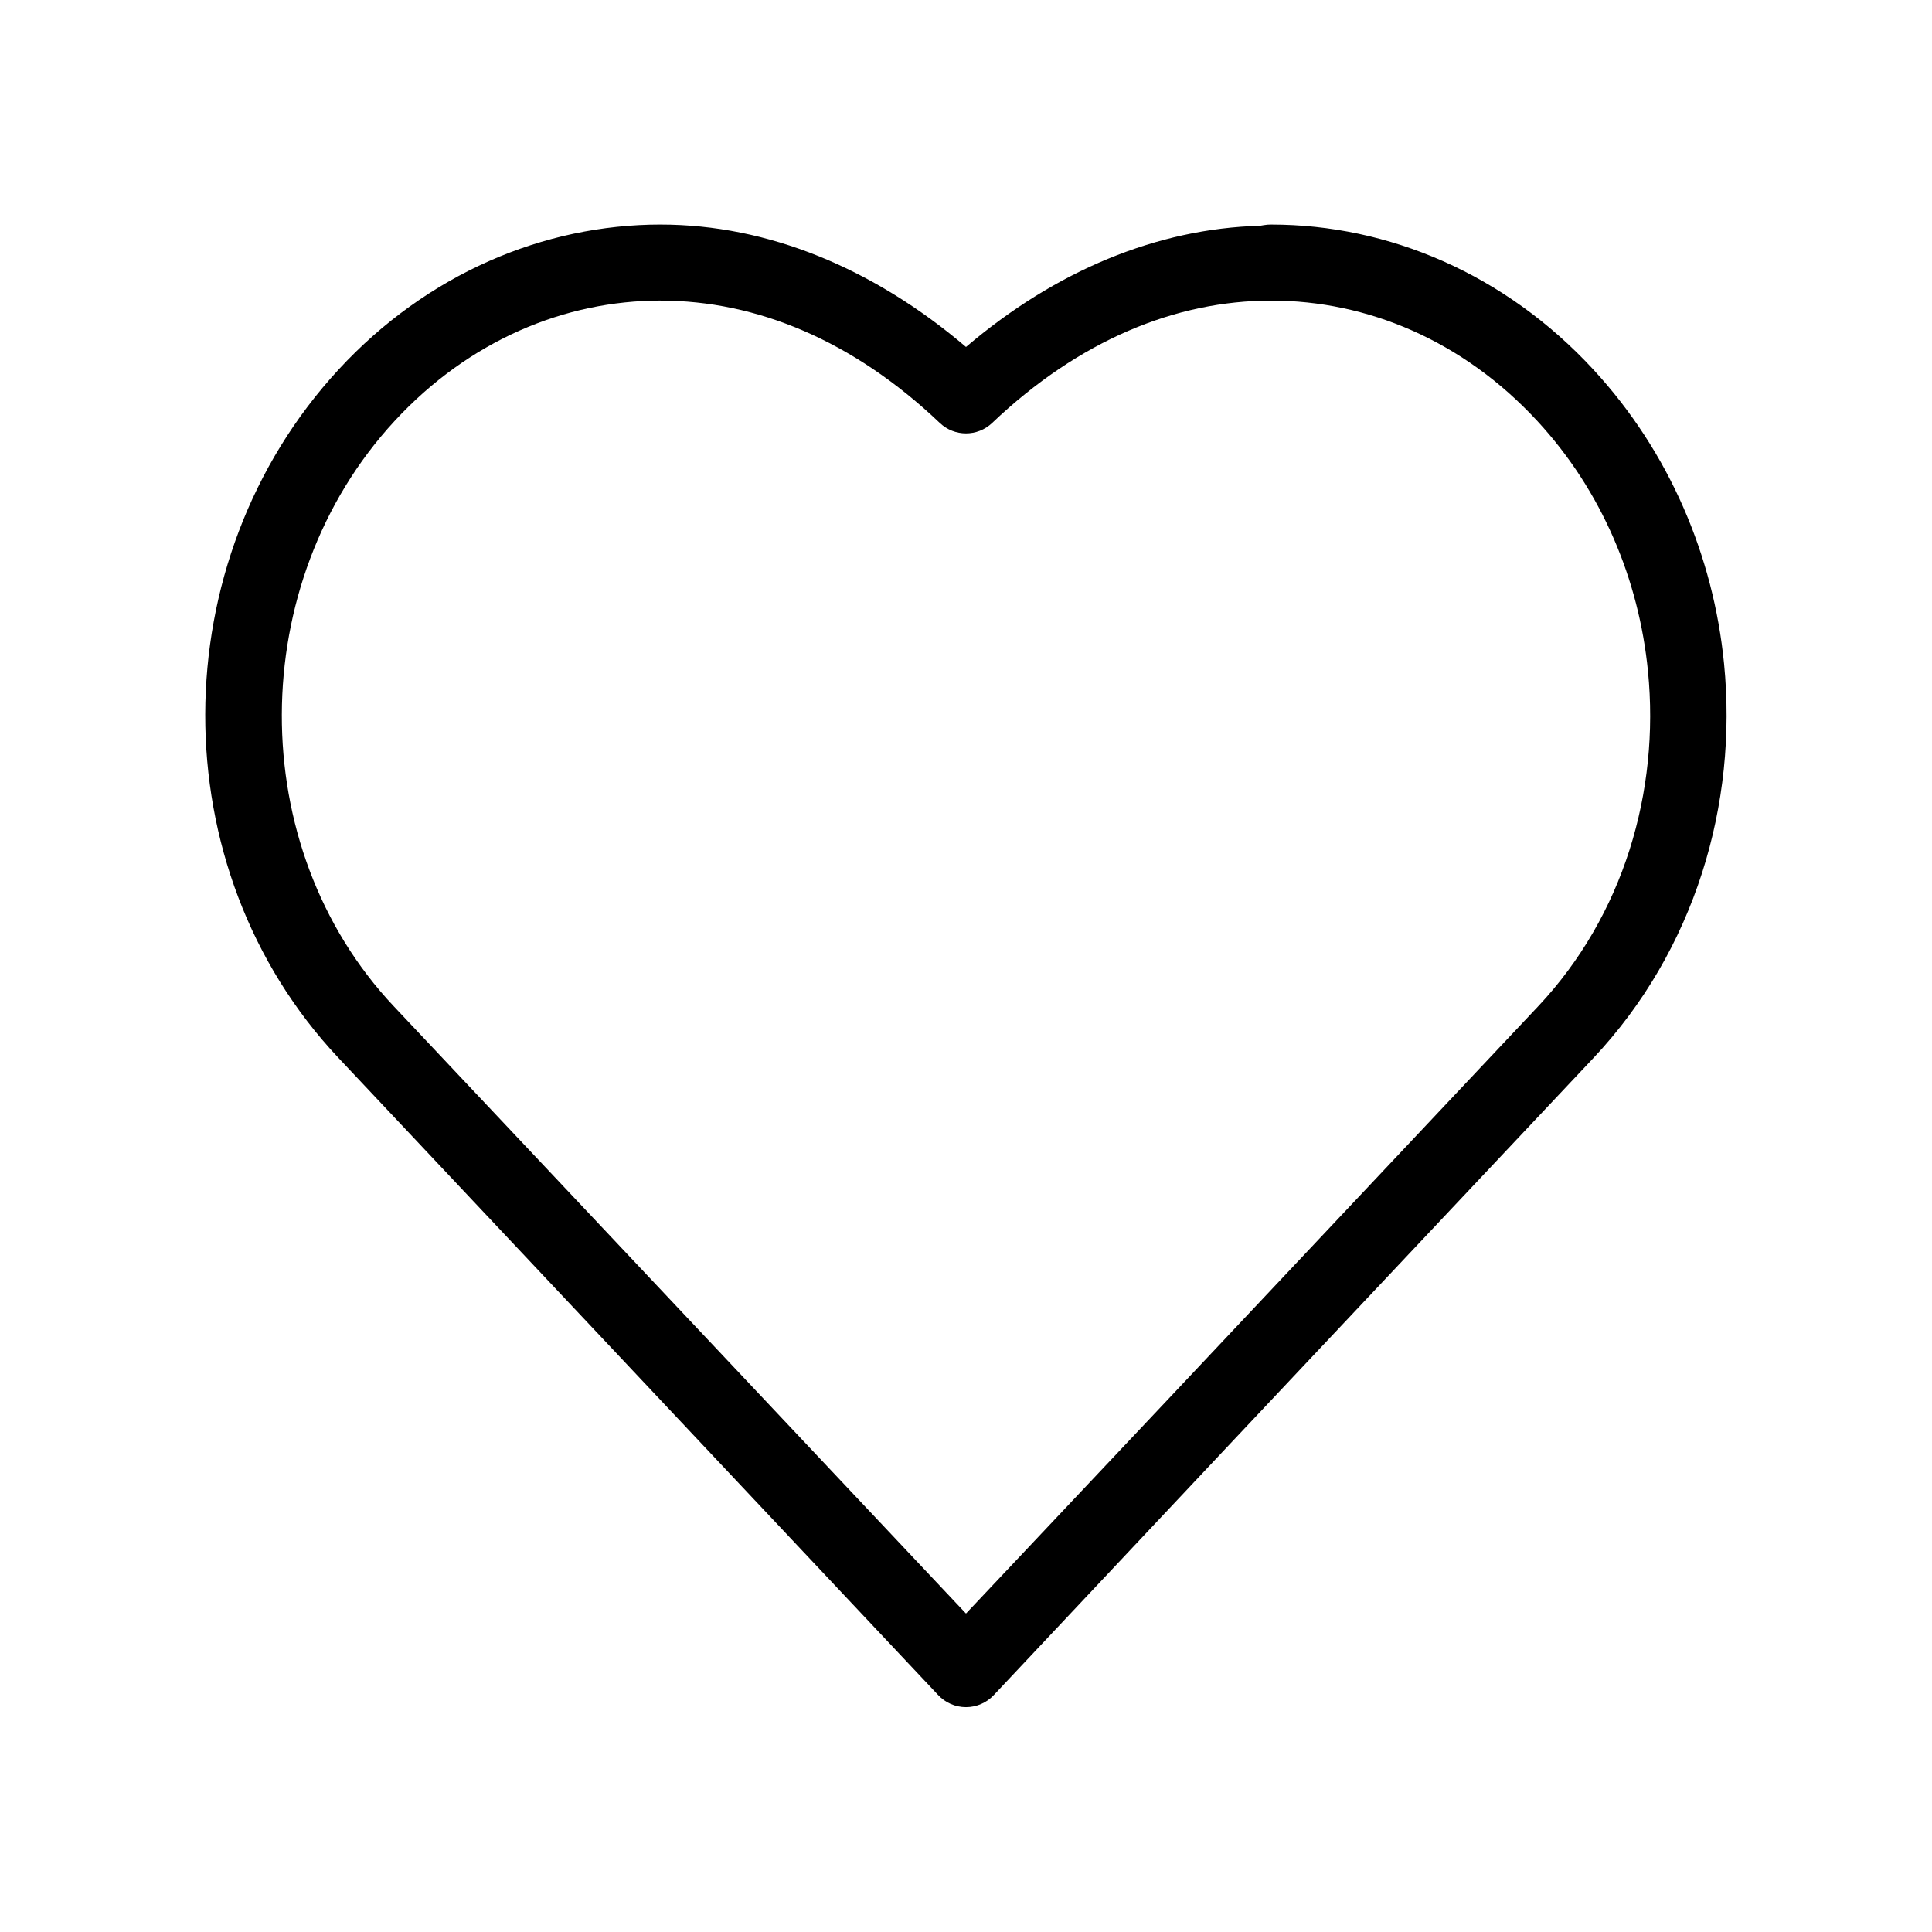
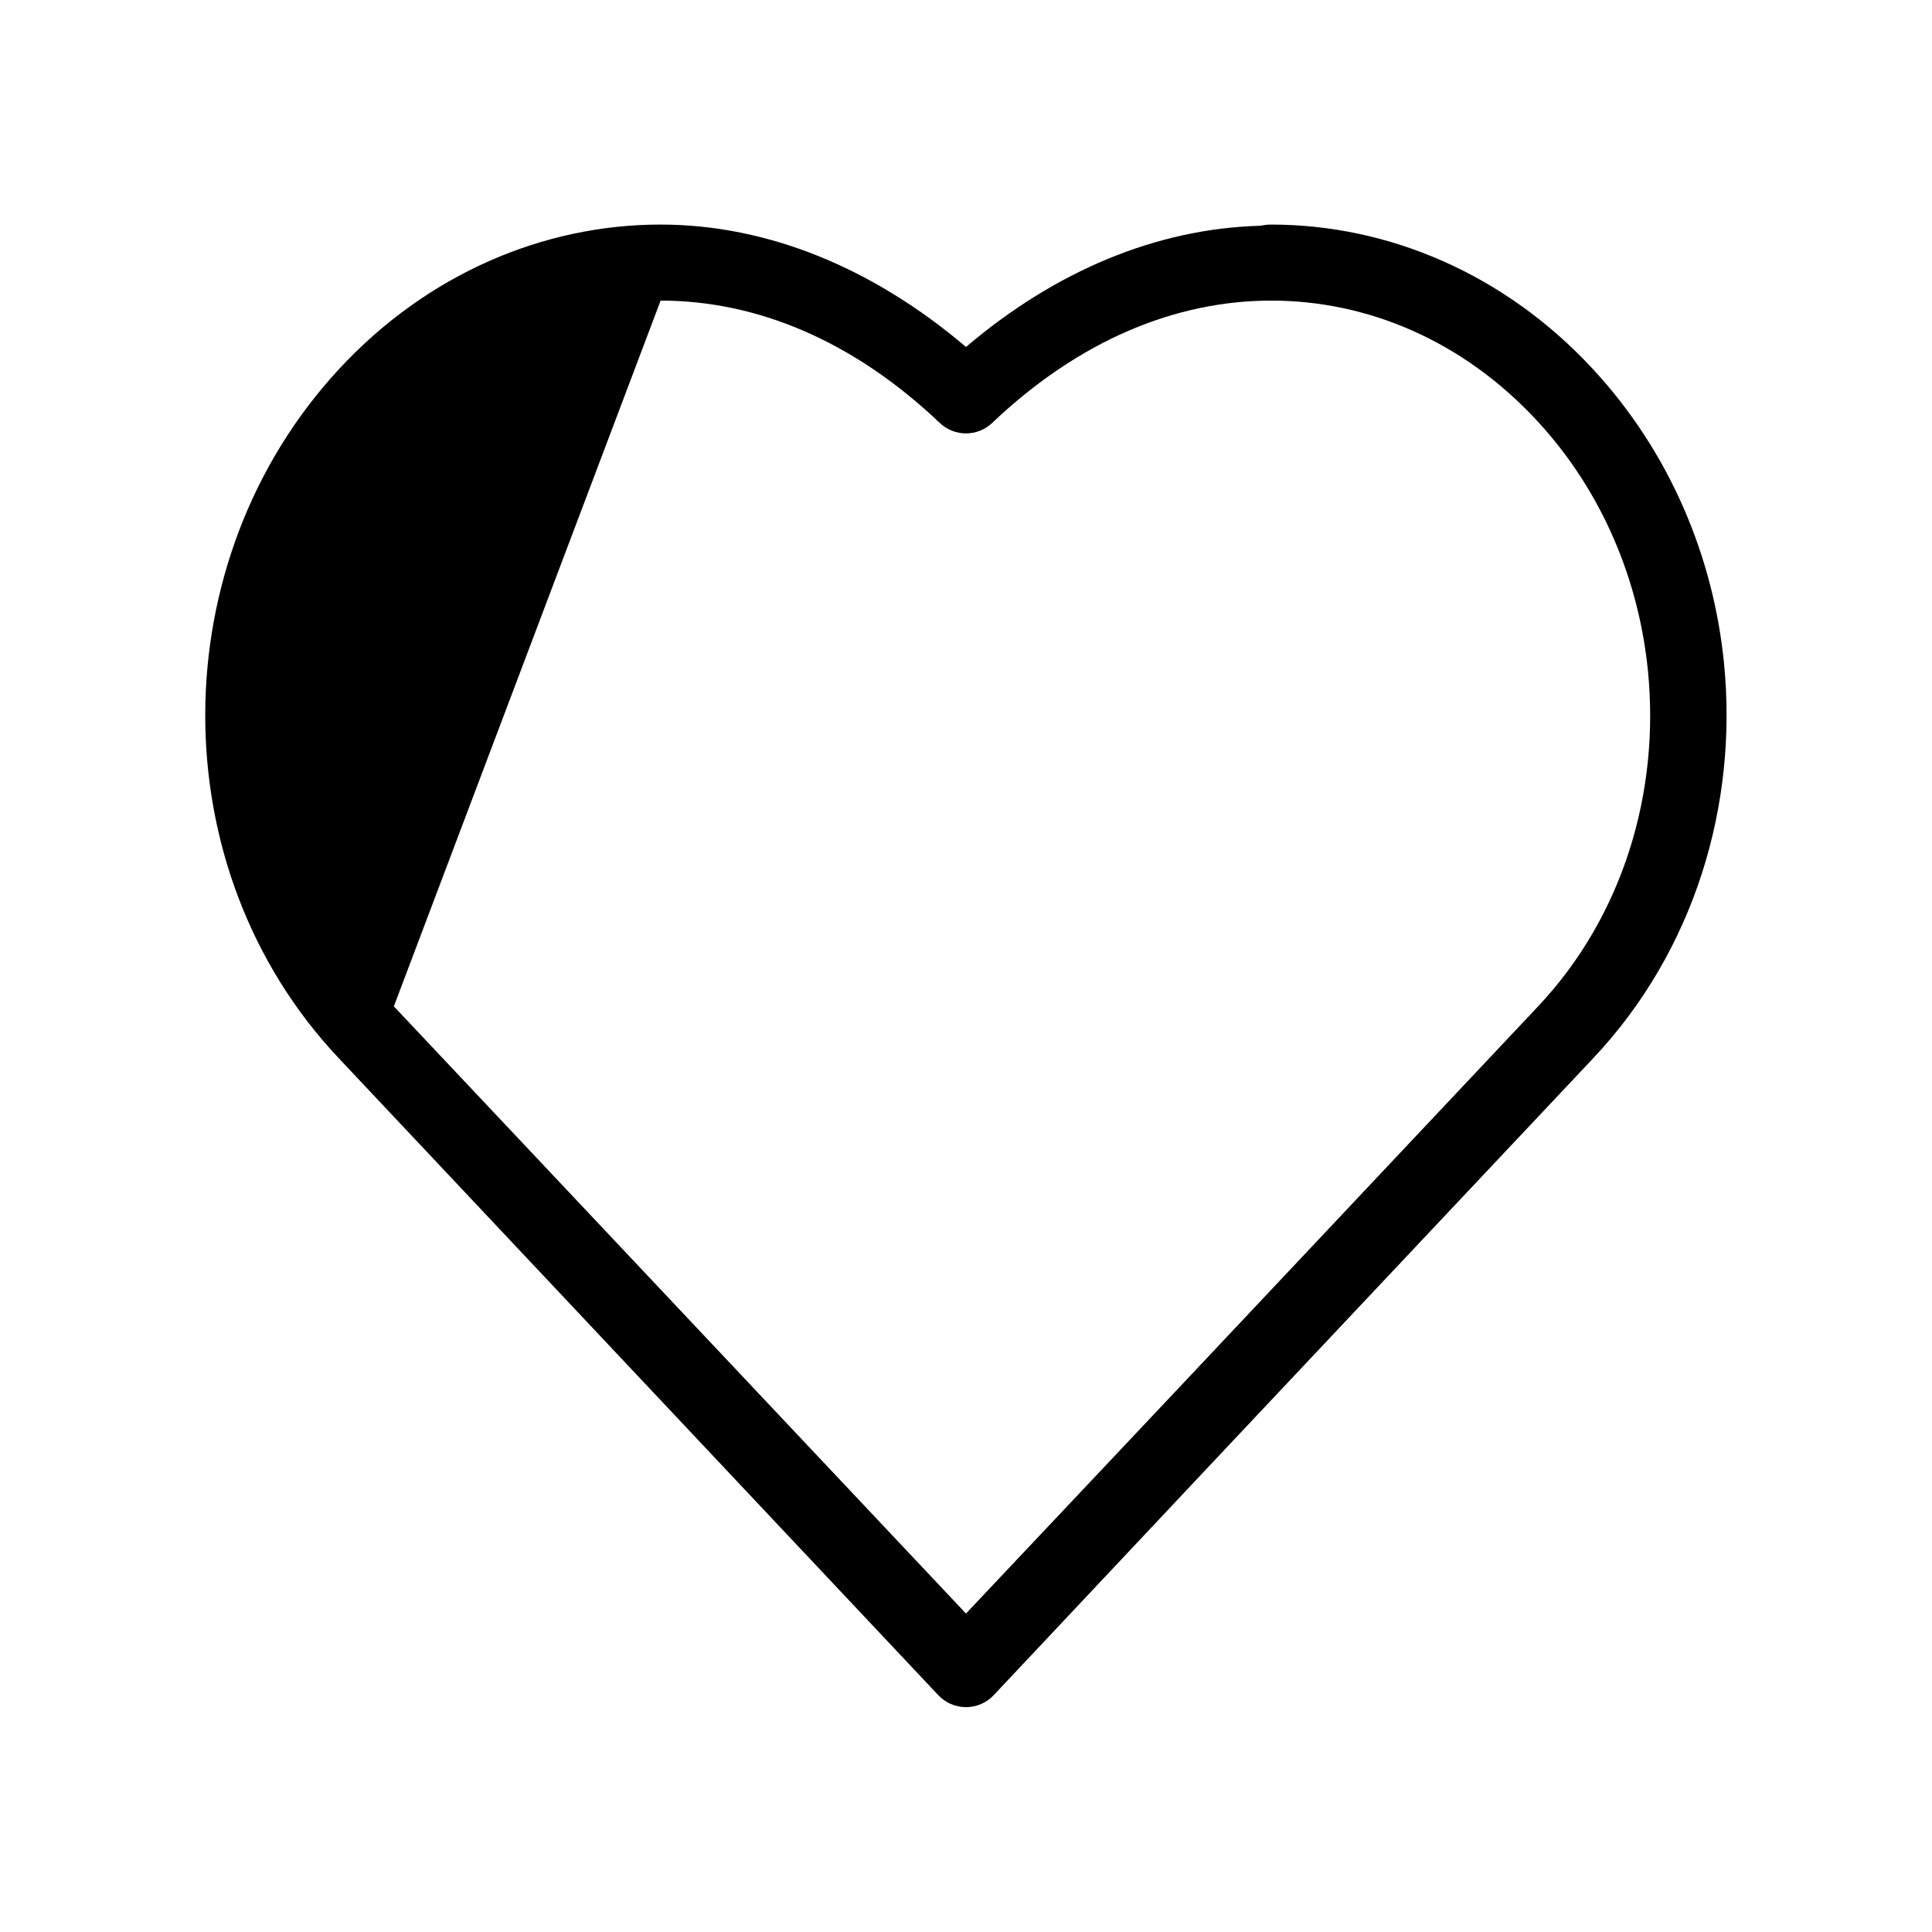
<svg xmlns="http://www.w3.org/2000/svg" fill="#000000" width="800px" height="800px" version="1.1" viewBox="144 144 512 512">
-   <path d="m319.07 203.51c-31.012 0-61.922 13.07-85.332 38.418-46.852 50.727-47.41 132.16 0 182.47l158.86 168.78c1.91 2.062 4.59 3.234 7.402 3.234 2.809 0 5.492-1.172 7.398-3.234l62.188-66.125 96.668-102.65c26.914-28.59 38.312-67.262 34.637-104.54-2.793-28.352-14.395-56.016-34.637-77.93-23.406-25.348-54.32-38.418-85.332-38.418-0.684-0.016-1.371 0.035-2.047 0.16-0.316 0.035-0.633 0.09-0.945 0.156-27.367 0.75-54.18 11.914-77.93 32.117-24.617-20.922-52.547-32.434-80.926-32.434zm0 20.152c25.363 0 50.949 10.523 73.996 32.434 3.887 3.68 9.969 3.68 13.855 0 23.047-21.91 48.633-32.434 73.996-32.434s50.746 10.535 70.535 31.961c17.082 18.496 26.895 42.035 29.281 66.281 3.144 31.887-6.5 64.766-29.125 88.797l-96.668 102.65-54.945 58.254-151.62-160.91c-39.844-42.285-39.383-112.26 0.156-155.08 19.789-21.426 45.172-31.961 70.535-31.961z" />
+   <path d="m319.07 203.51c-31.012 0-61.922 13.07-85.332 38.418-46.852 50.727-47.41 132.16 0 182.47l158.86 168.78c1.91 2.062 4.59 3.234 7.402 3.234 2.809 0 5.492-1.172 7.398-3.234l62.188-66.125 96.668-102.65c26.914-28.59 38.312-67.262 34.637-104.54-2.793-28.352-14.395-56.016-34.637-77.93-23.406-25.348-54.32-38.418-85.332-38.418-0.684-0.016-1.371 0.035-2.047 0.16-0.316 0.035-0.633 0.09-0.945 0.156-27.367 0.75-54.18 11.914-77.93 32.117-24.617-20.922-52.547-32.434-80.926-32.434zm0 20.152c25.363 0 50.949 10.523 73.996 32.434 3.887 3.68 9.969 3.68 13.855 0 23.047-21.91 48.633-32.434 73.996-32.434s50.746 10.535 70.535 31.961c17.082 18.496 26.895 42.035 29.281 66.281 3.144 31.887-6.5 64.766-29.125 88.797l-96.668 102.65-54.945 58.254-151.62-160.91z" />
</svg>